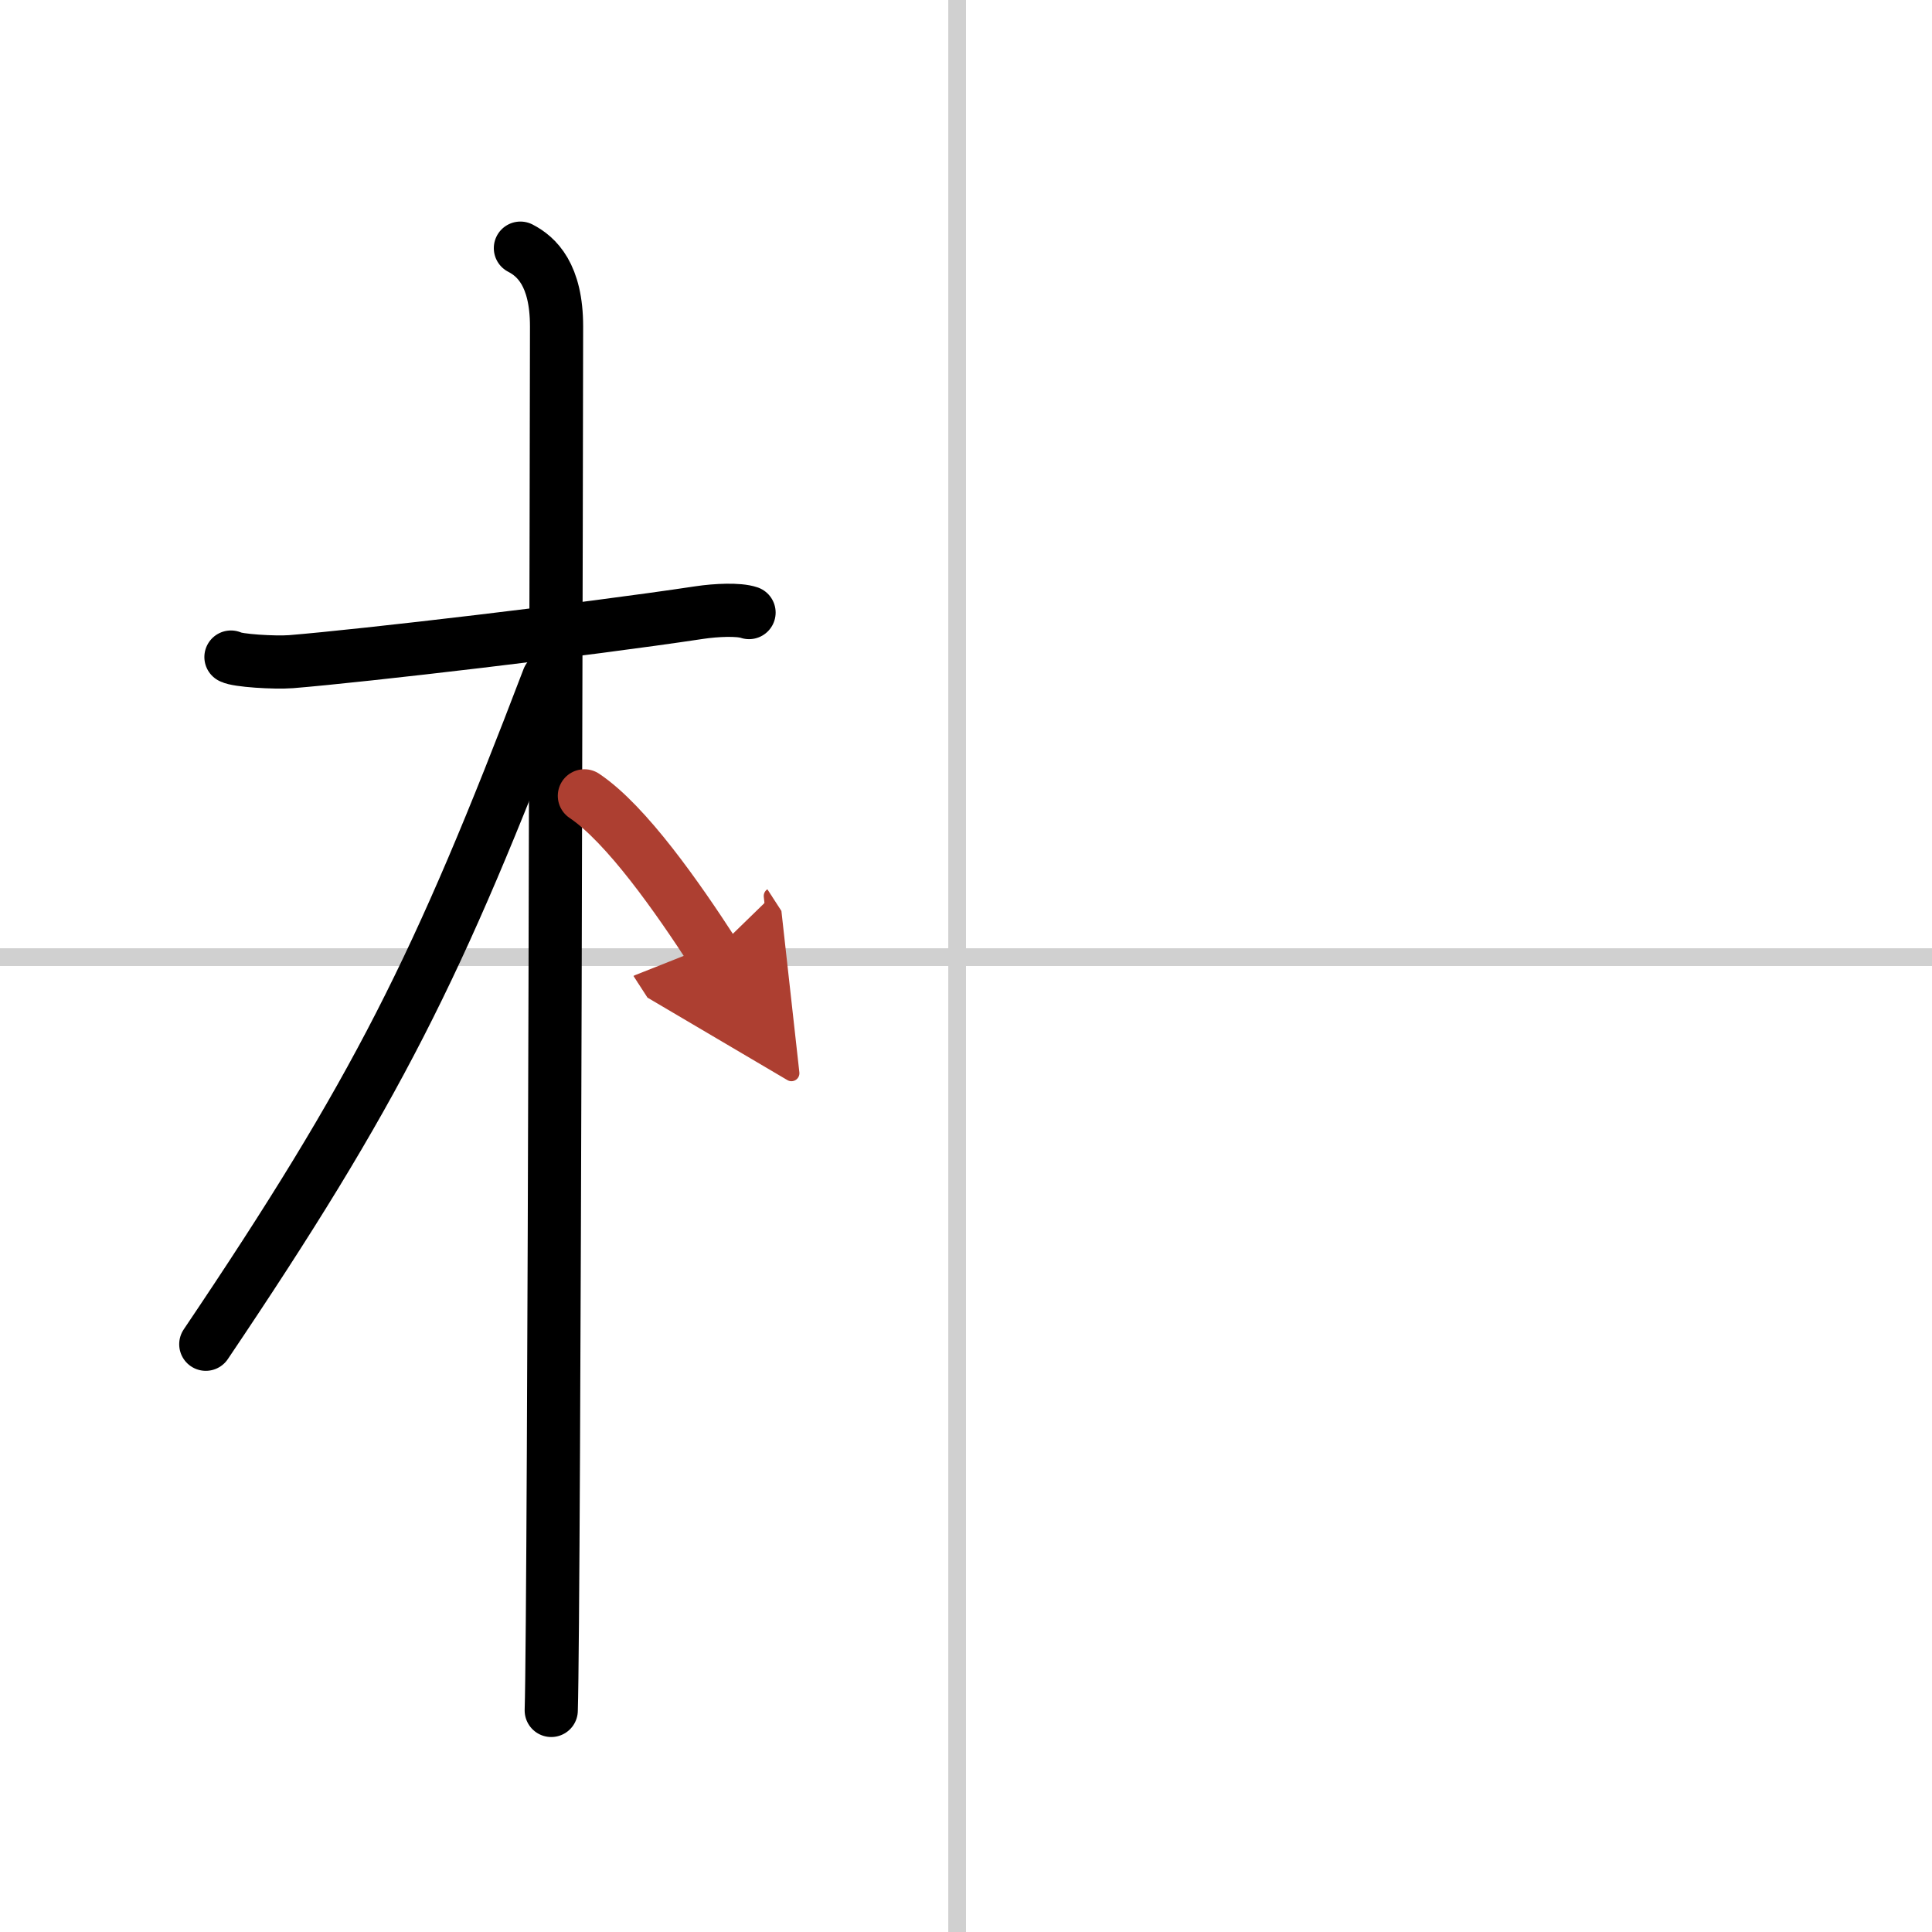
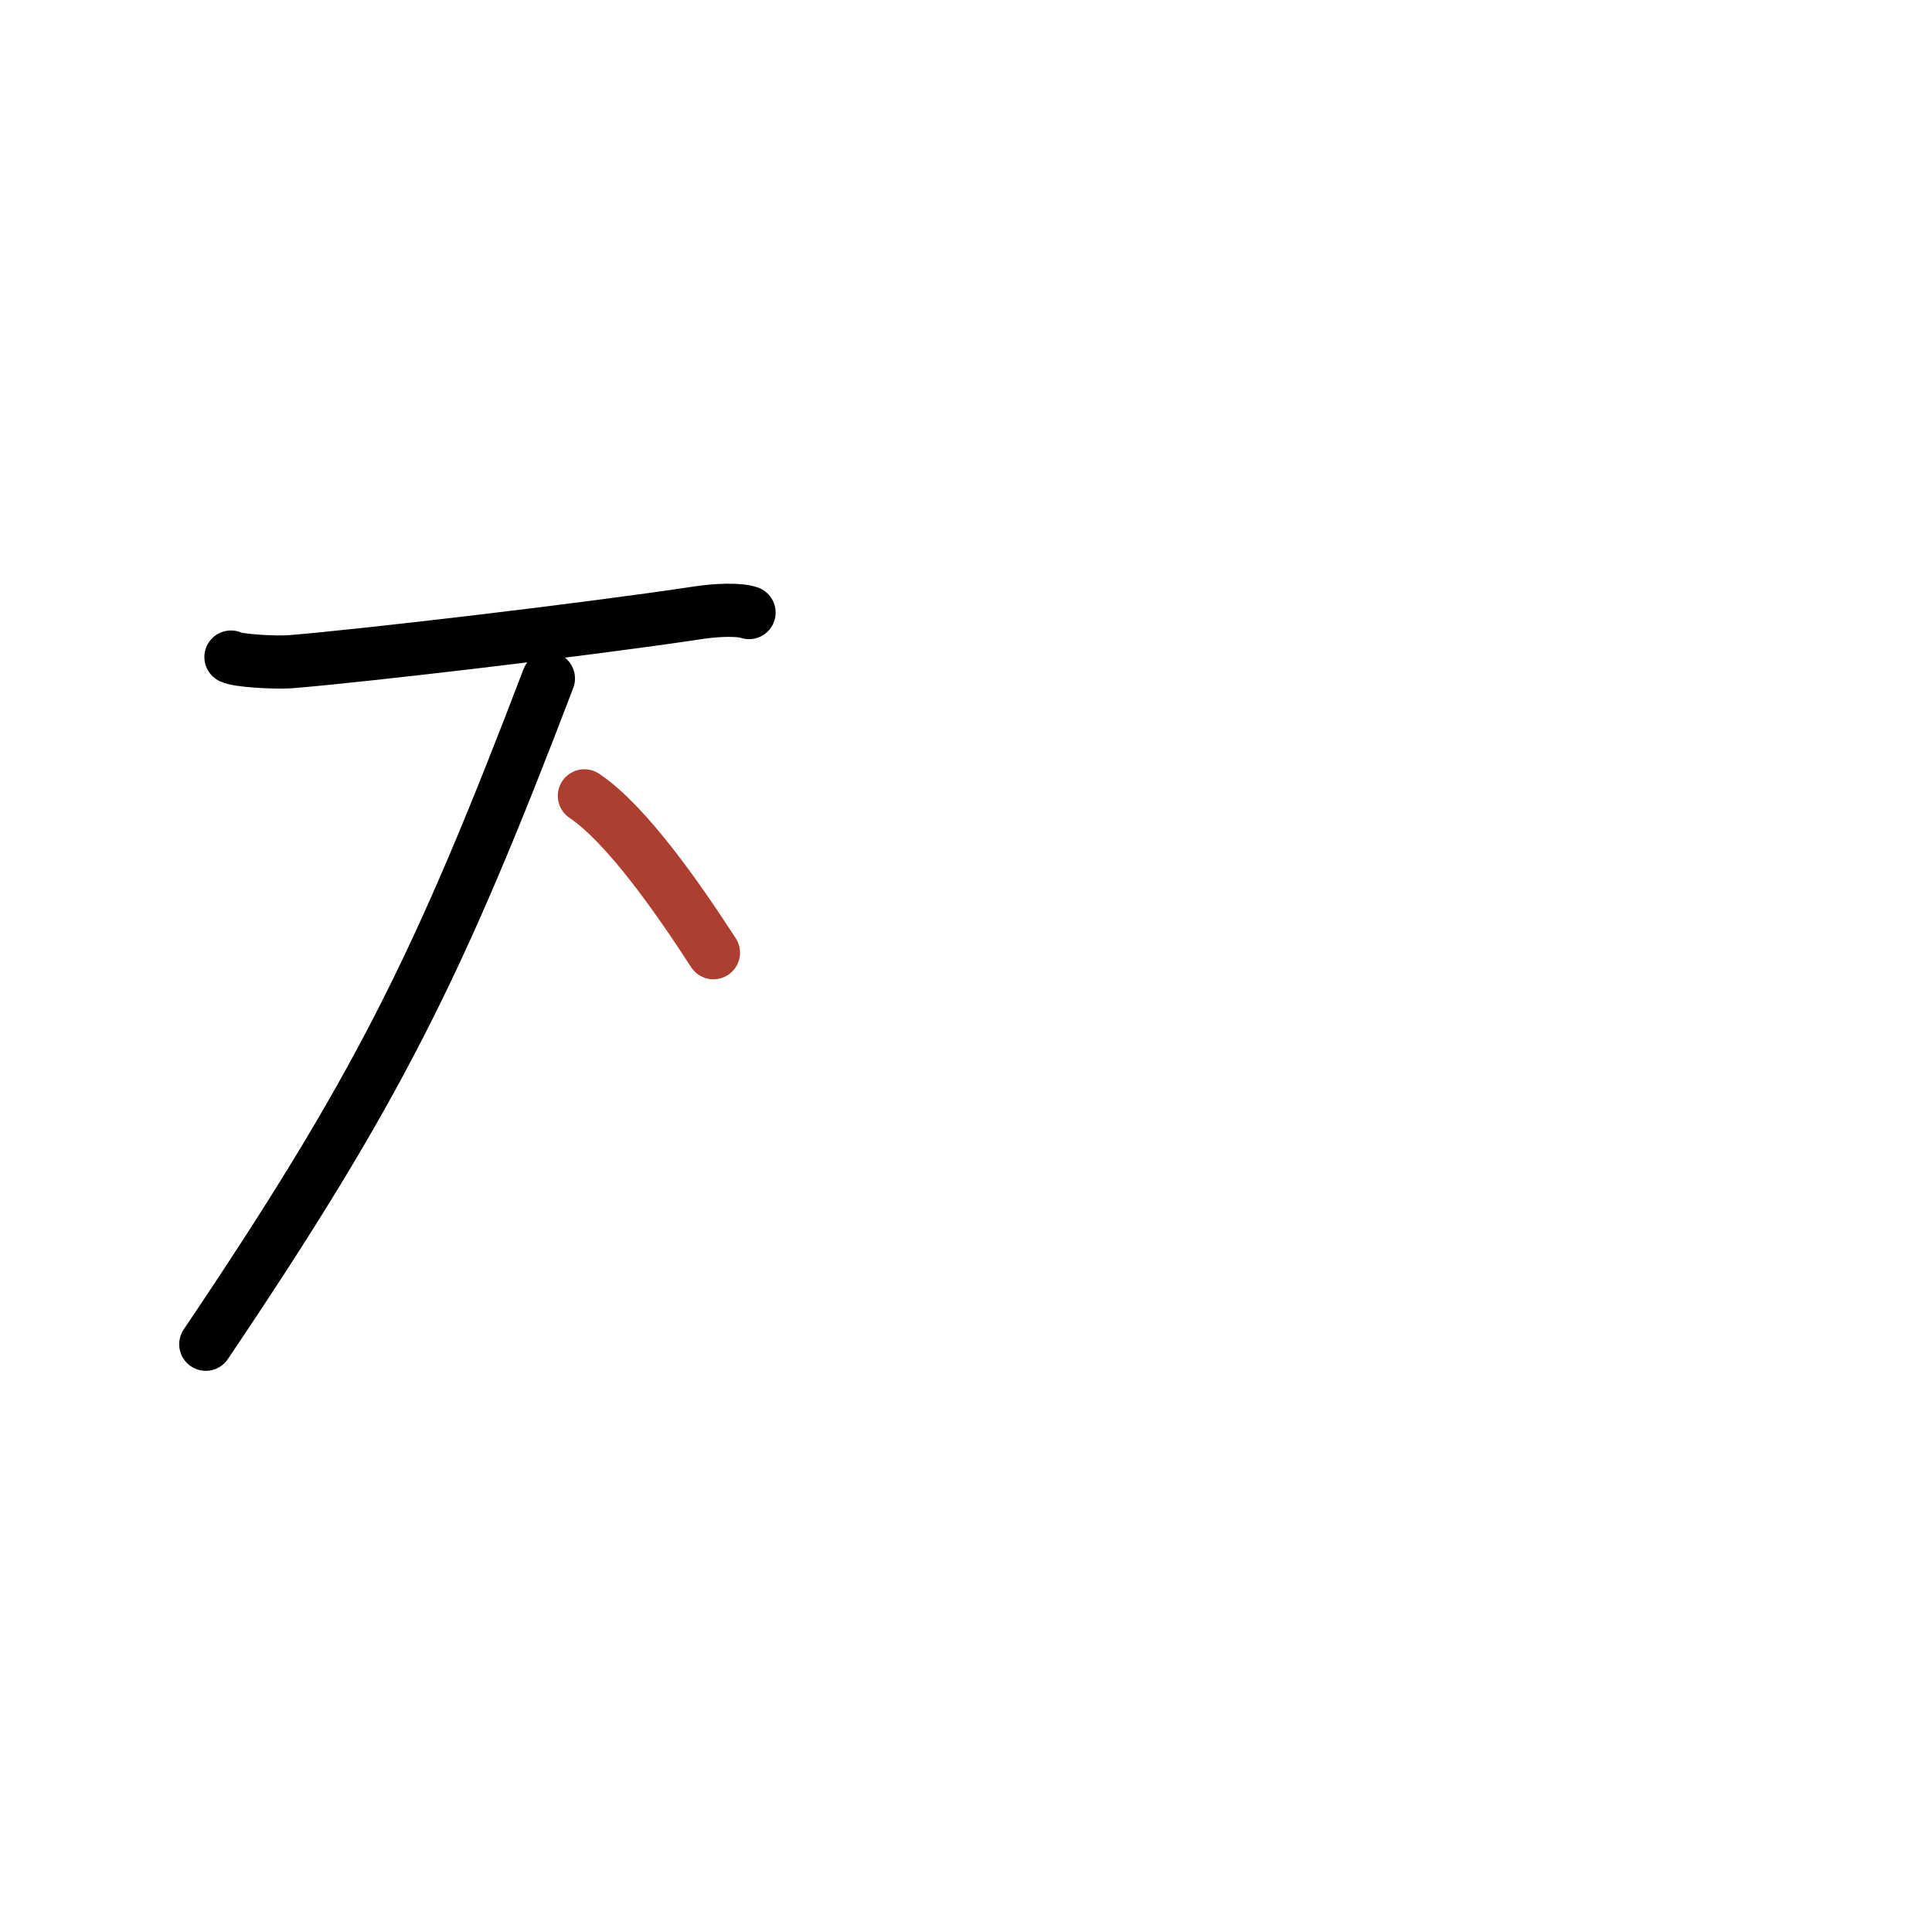
<svg xmlns="http://www.w3.org/2000/svg" width="400" height="400" viewBox="0 0 109 109">
  <defs>
    <marker id="a" markerWidth="4" orient="auto" refX="1" refY="5" viewBox="0 0 10 10">
-       <polyline points="0 0 10 5 0 10 1 5" fill="#ad3f31" stroke="#ad3f31" />
-     </marker>
+       </marker>
  </defs>
  <g fill="none" stroke="#000" stroke-linecap="round" stroke-linejoin="round" stroke-width="3">
-     <rect width="100%" height="100%" fill="#fff" stroke="#fff" />
-     <line x1="54" x2="54" y2="109" stroke="#d0d0d0" stroke-width="1" />
-     <line x2="109" y1="54" y2="54" stroke="#d0d0d0" stroke-width="1" />
    <path d="m13.03 37.07c0.35 0.2 2.45 0.33 3.39 0.26 4.05-0.33 16.54-1.79 23.04-2.77 0.94-0.14 2.21-0.2 2.8 0" />
-     <path d="m29.36 14c0.91 0.47 2.04 1.5 2.04 4.42 0 0.95-0.12 72.25-0.3 78.08" />
    <path d="m30.94 38.28c-6.23 16.34-9.69 23.25-19.33 37.56" />
    <path d="m32.97 44.9c2.37 1.59 5.28 5.76 7.28 8.85" marker-end="url(#a)" stroke="#ad3f31" />
  </g>
</svg>